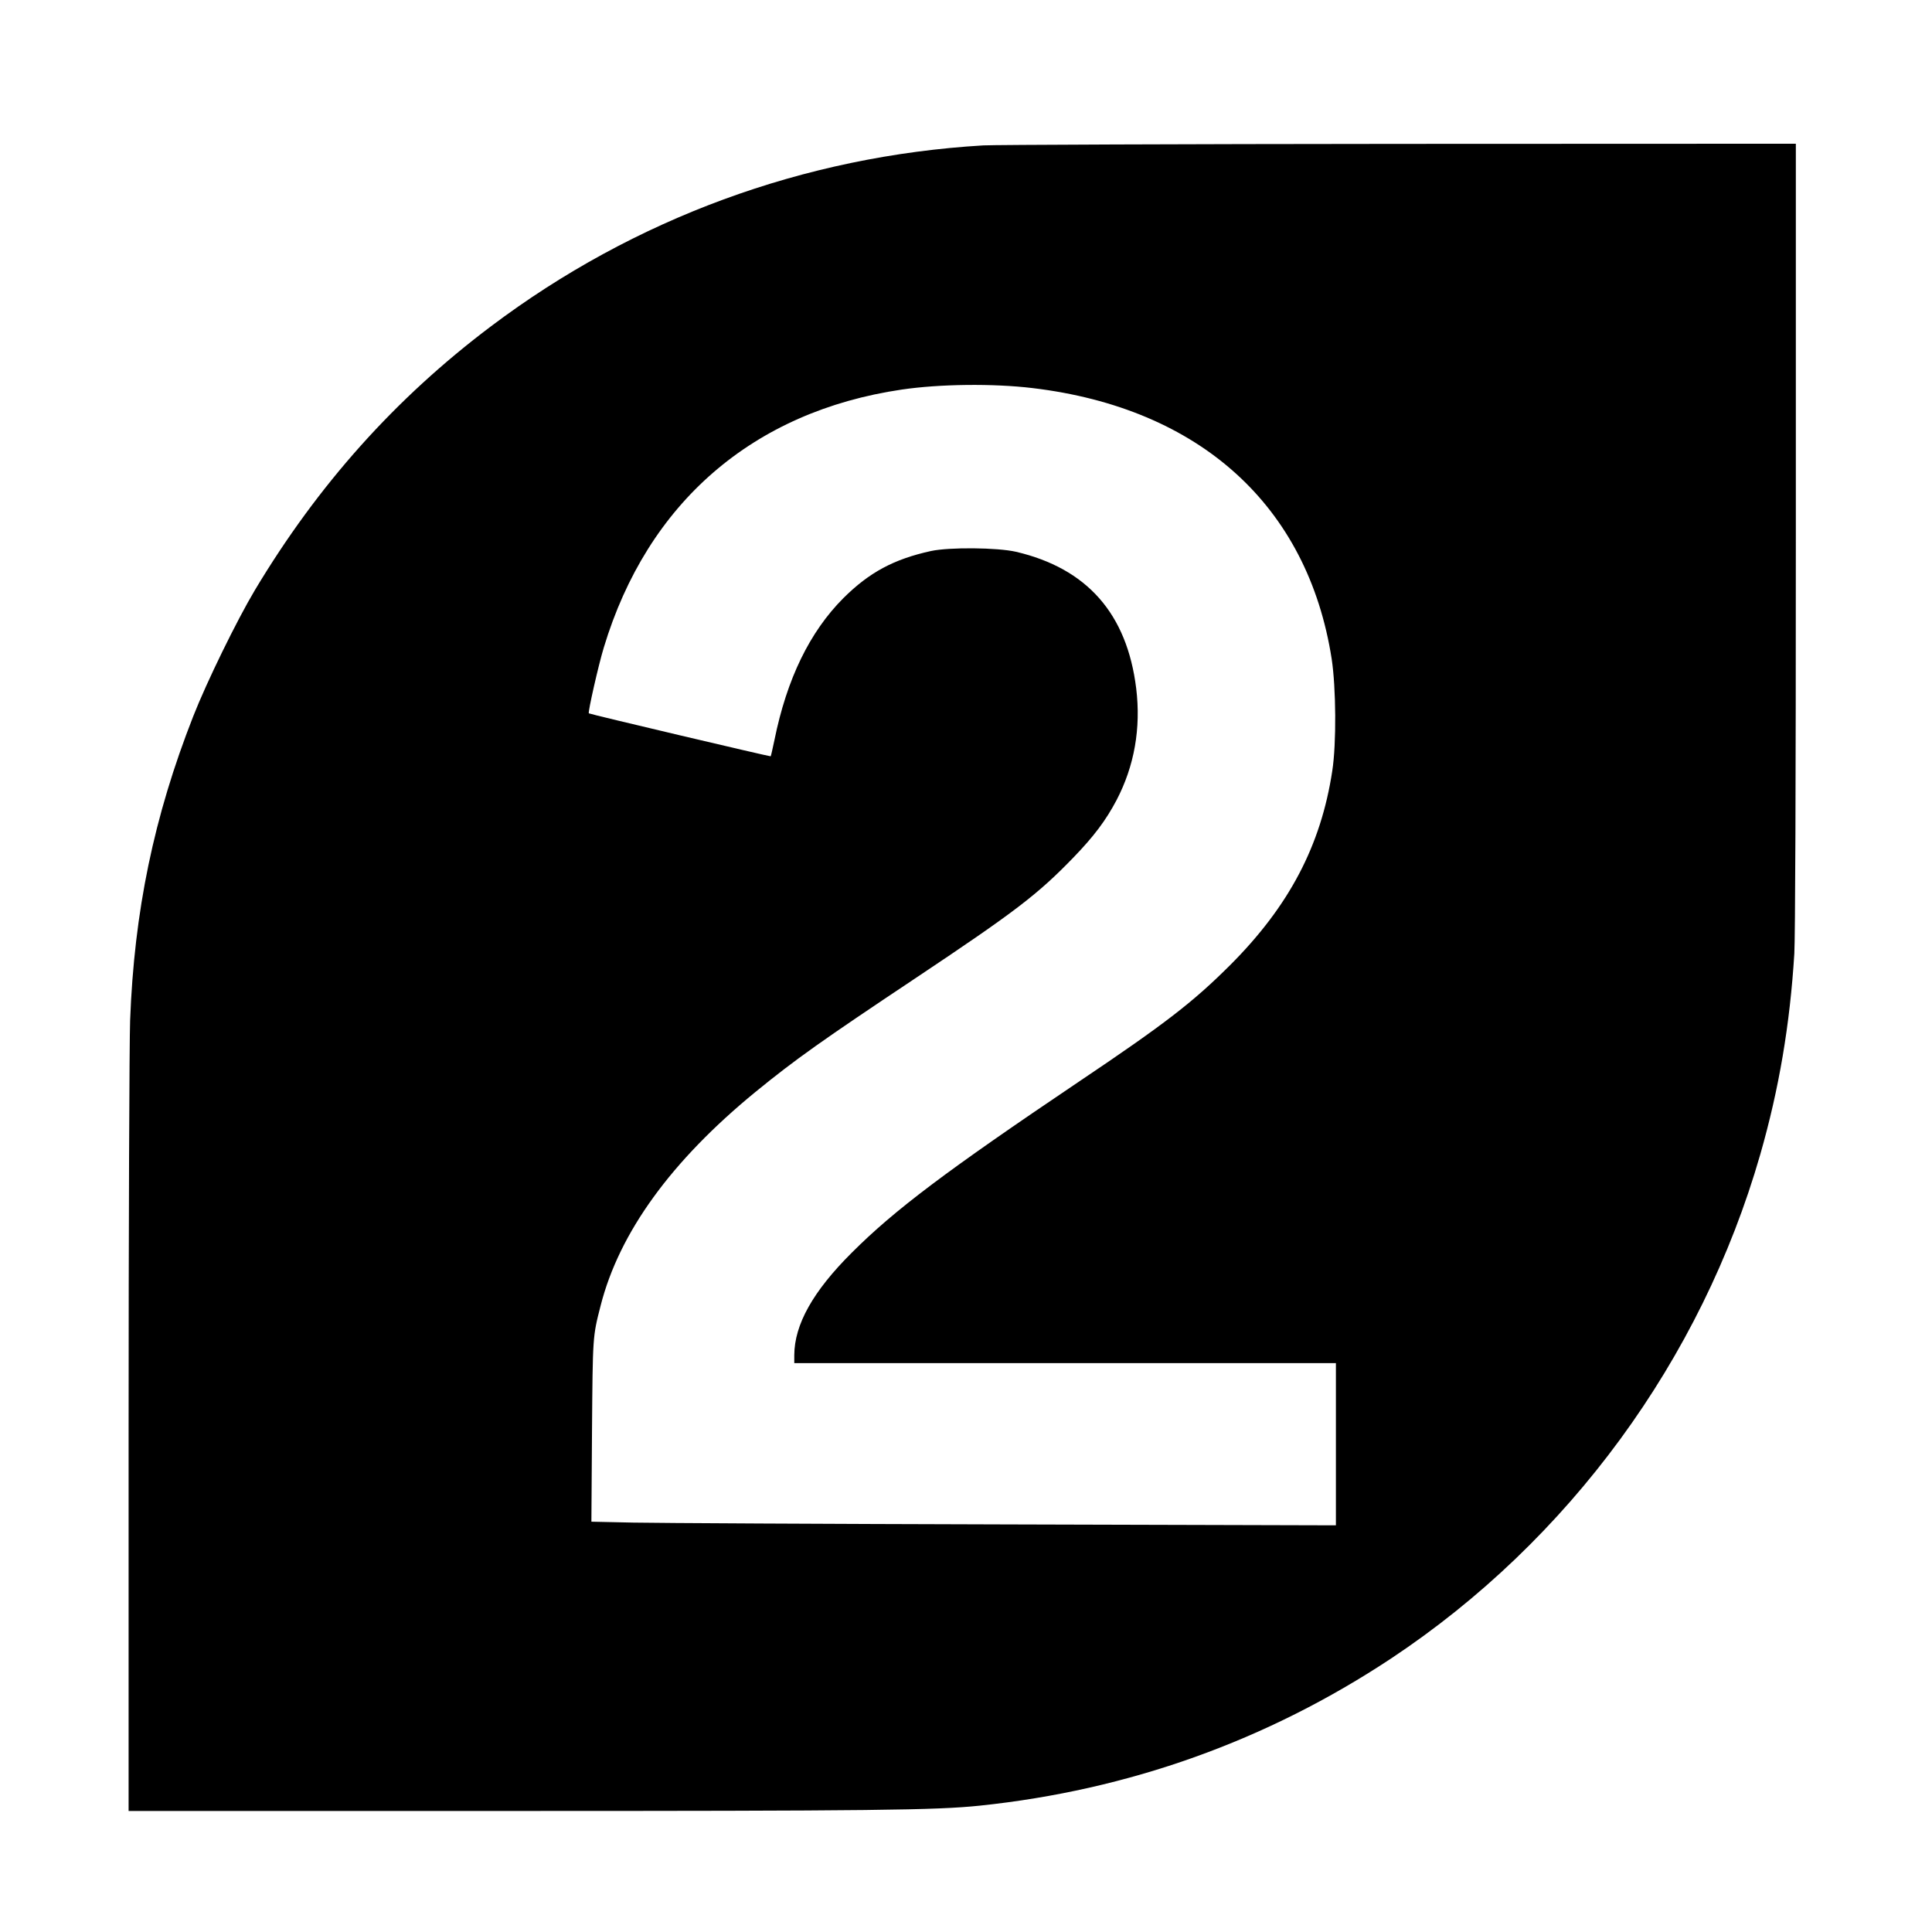
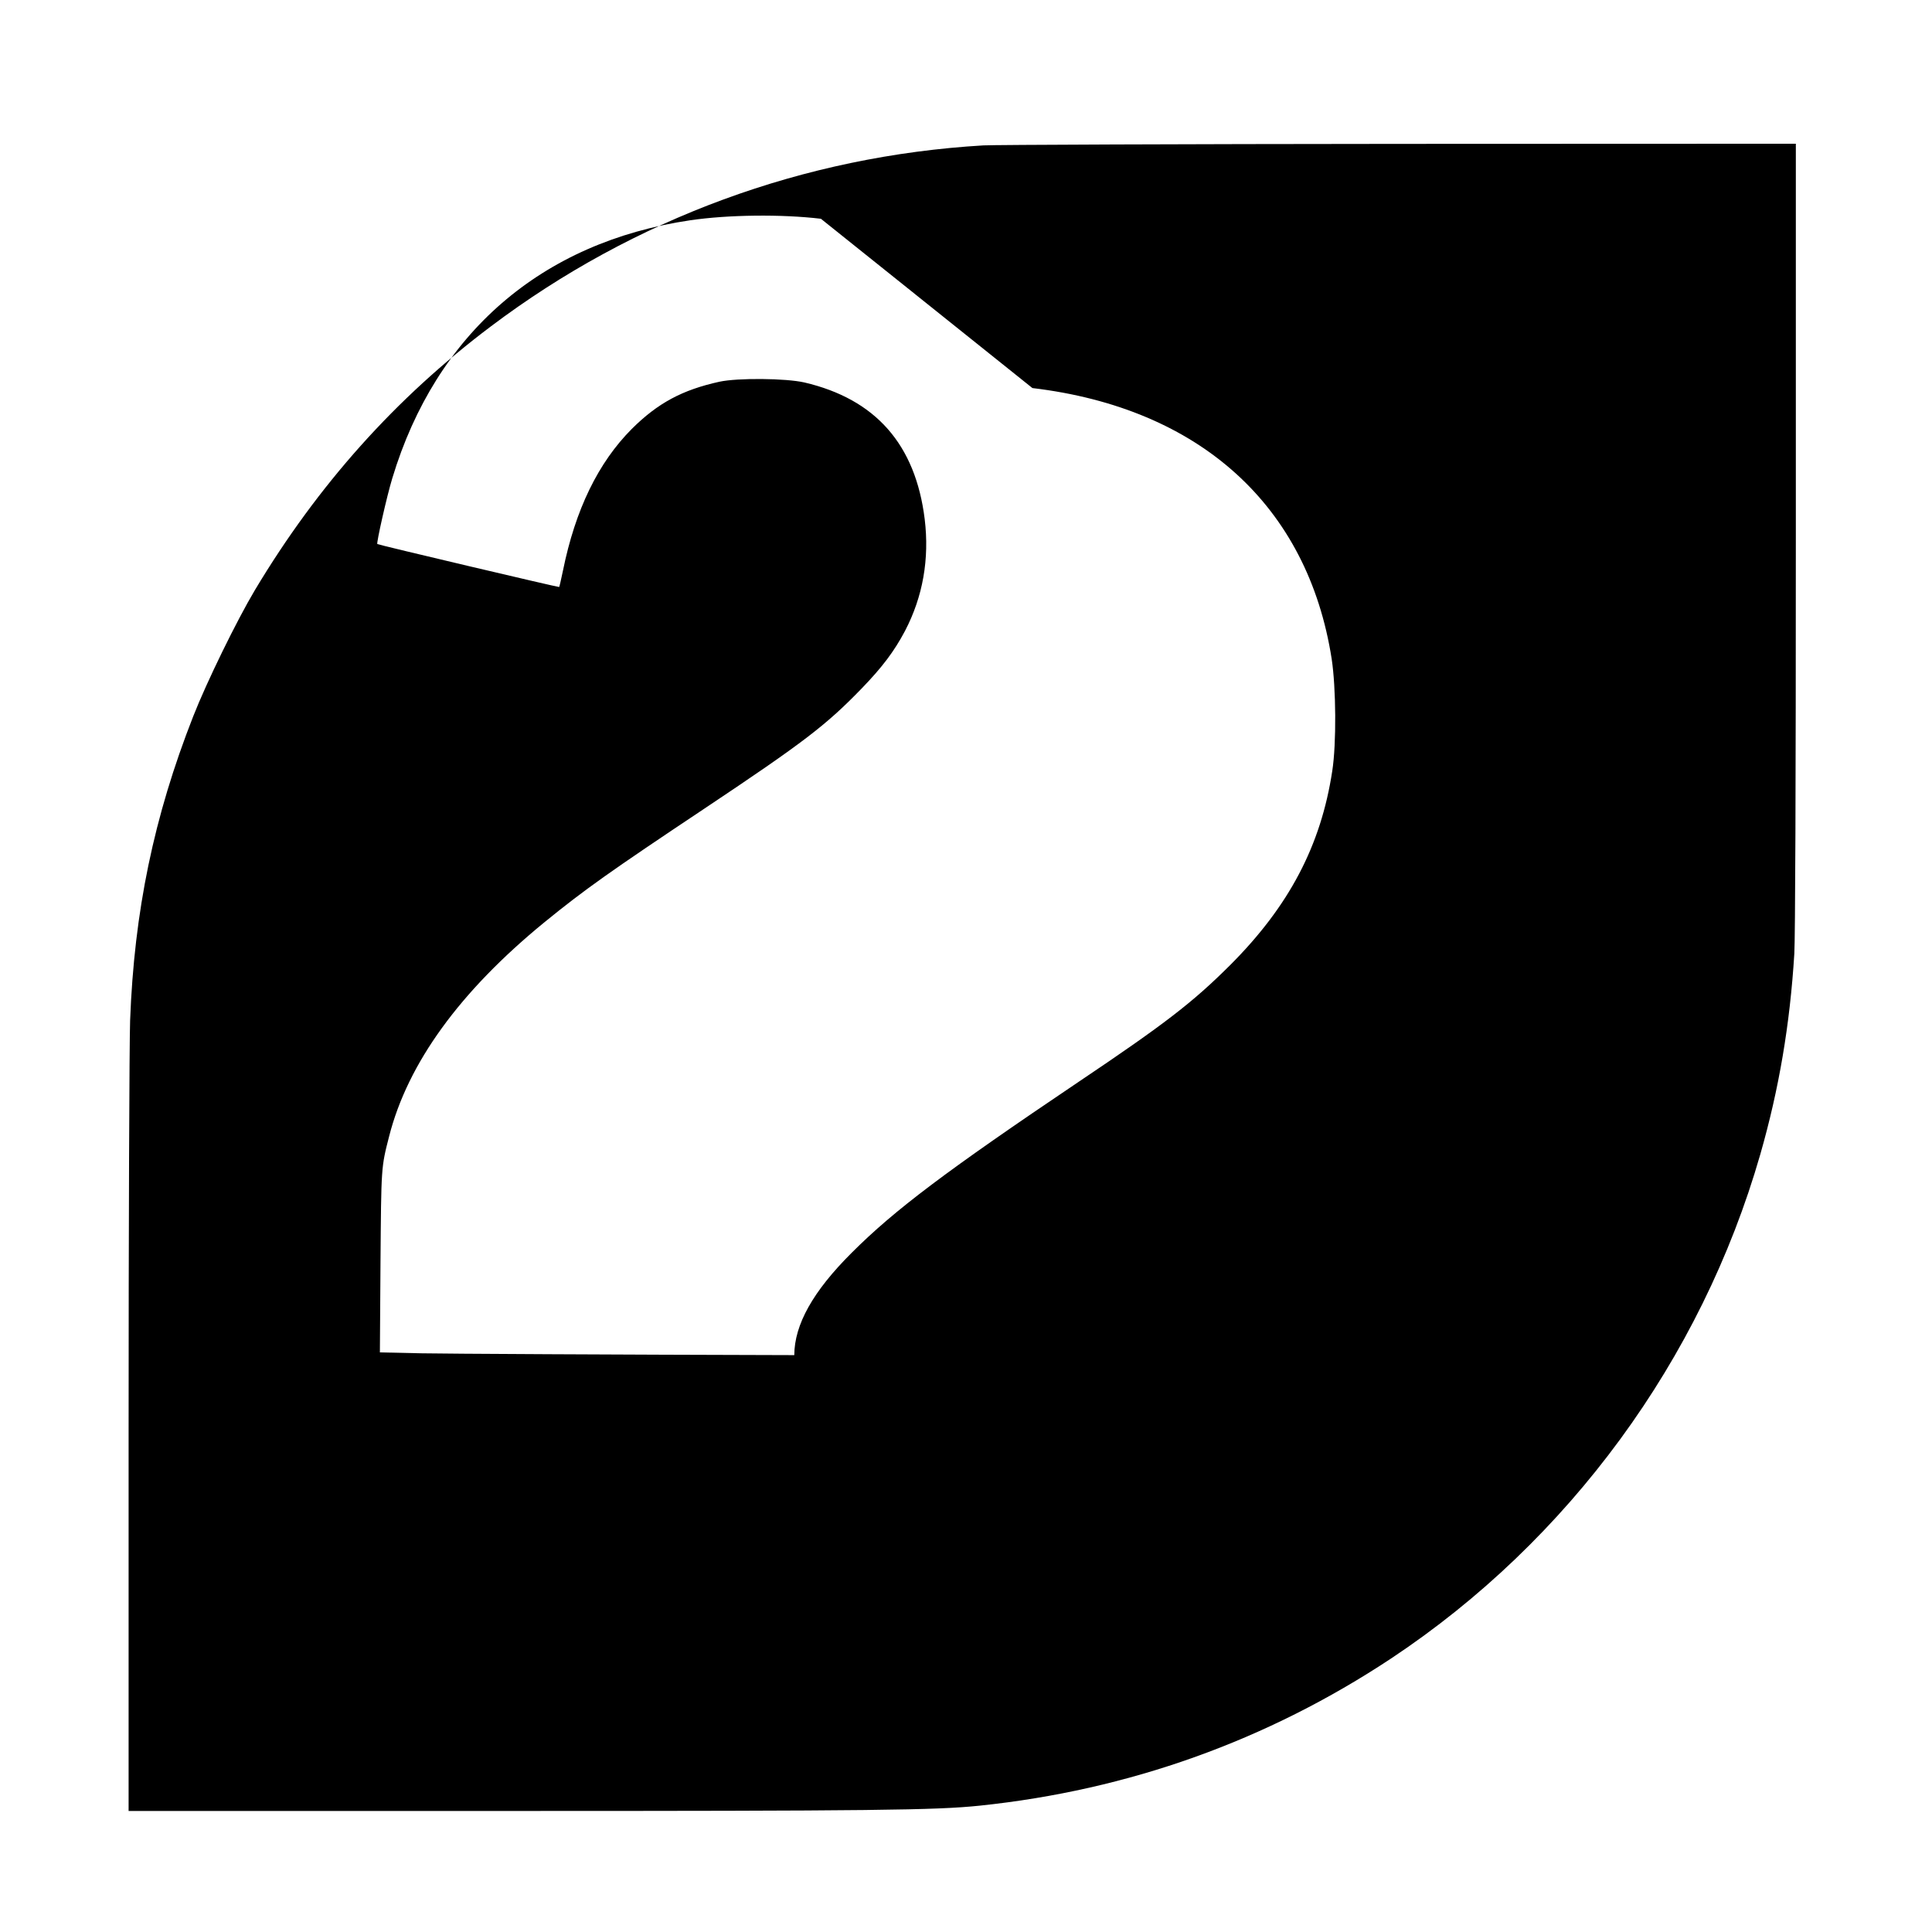
<svg xmlns="http://www.w3.org/2000/svg" version="1.0" width="1277pt" height="1277pt" viewBox="0 0 1277 1277" preserveAspectRatio="xMidYMid meet">
  <g transform="translate(0,1277) scale(0.1,-0.1)" fill="#000000" stroke="none">
-     <path d="M6500 11809 c-1185 -70 -2310 -484 -3255 -1196 -631 -475 -1143 -1047 -1560 -1743 -120 -201 -319 -608 -408 -835 -260 -662 -390 -1289 -417 -2010 -5 -138 -10 -1360 -10 -2738 l0 -2487 2478 0 c2458 0 2857 5 3147 35 986 103 1898 429 2720 973 1175 780 2050 1974 2440 3332 124 433 196 857 225 1327 6 111 10 1087 10 2763 l0 2590 -2617 -1 c-1440 -1 -2679 -6 -2753 -10z m324 -1604 c1107 -132 1820 -778 1978 -1790 29 -190 32 -560 4 -740 -75 -495 -286 -895 -676 -1285 -246 -245 -428 -386 -1004 -773 -870 -586 -1213 -844 -1496 -1127 -257 -256 -379 -475 -380 -677 l0 -53 1790 0 1790 0 0 -536 0 -536 -2182 6 c-1201 3 -2308 9 -2461 12 l-278 6 4 597 c5 632 4 624 57 831 123 483 467 957 1024 1413 266 217 434 336 1061 754 655 437 804 551 1040 795 135 140 213 243 285 379 118 226 162 475 130 739 -61 494 -325 793 -795 903 -123 28 -439 31 -561 5 -246 -54 -408 -141 -580 -312 -222 -223 -373 -533 -455 -937 -12 -57 -23 -106 -25 -108 -3 -3 -1195 278 -1202 284 -7 6 63 317 99 435 289 957 985 1560 1969 1705 251 37 604 41 864 10z" />
+     <path d="M6500 11809 c-1185 -70 -2310 -484 -3255 -1196 -631 -475 -1143 -1047 -1560 -1743 -120 -201 -319 -608 -408 -835 -260 -662 -390 -1289 -417 -2010 -5 -138 -10 -1360 -10 -2738 l0 -2487 2478 0 c2458 0 2857 5 3147 35 986 103 1898 429 2720 973 1175 780 2050 1974 2440 3332 124 433 196 857 225 1327 6 111 10 1087 10 2763 l0 2590 -2617 -1 c-1440 -1 -2679 -6 -2753 -10z m324 -1604 c1107 -132 1820 -778 1978 -1790 29 -190 32 -560 4 -740 -75 -495 -286 -895 -676 -1285 -246 -245 -428 -386 -1004 -773 -870 -586 -1213 -844 -1496 -1127 -257 -256 -379 -475 -380 -677 c-1201 3 -2308 9 -2461 12 l-278 6 4 597 c5 632 4 624 57 831 123 483 467 957 1024 1413 266 217 434 336 1061 754 655 437 804 551 1040 795 135 140 213 243 285 379 118 226 162 475 130 739 -61 494 -325 793 -795 903 -123 28 -439 31 -561 5 -246 -54 -408 -141 -580 -312 -222 -223 -373 -533 -455 -937 -12 -57 -23 -106 -25 -108 -3 -3 -1195 278 -1202 284 -7 6 63 317 99 435 289 957 985 1560 1969 1705 251 37 604 41 864 10z" />
  </g>
</svg>